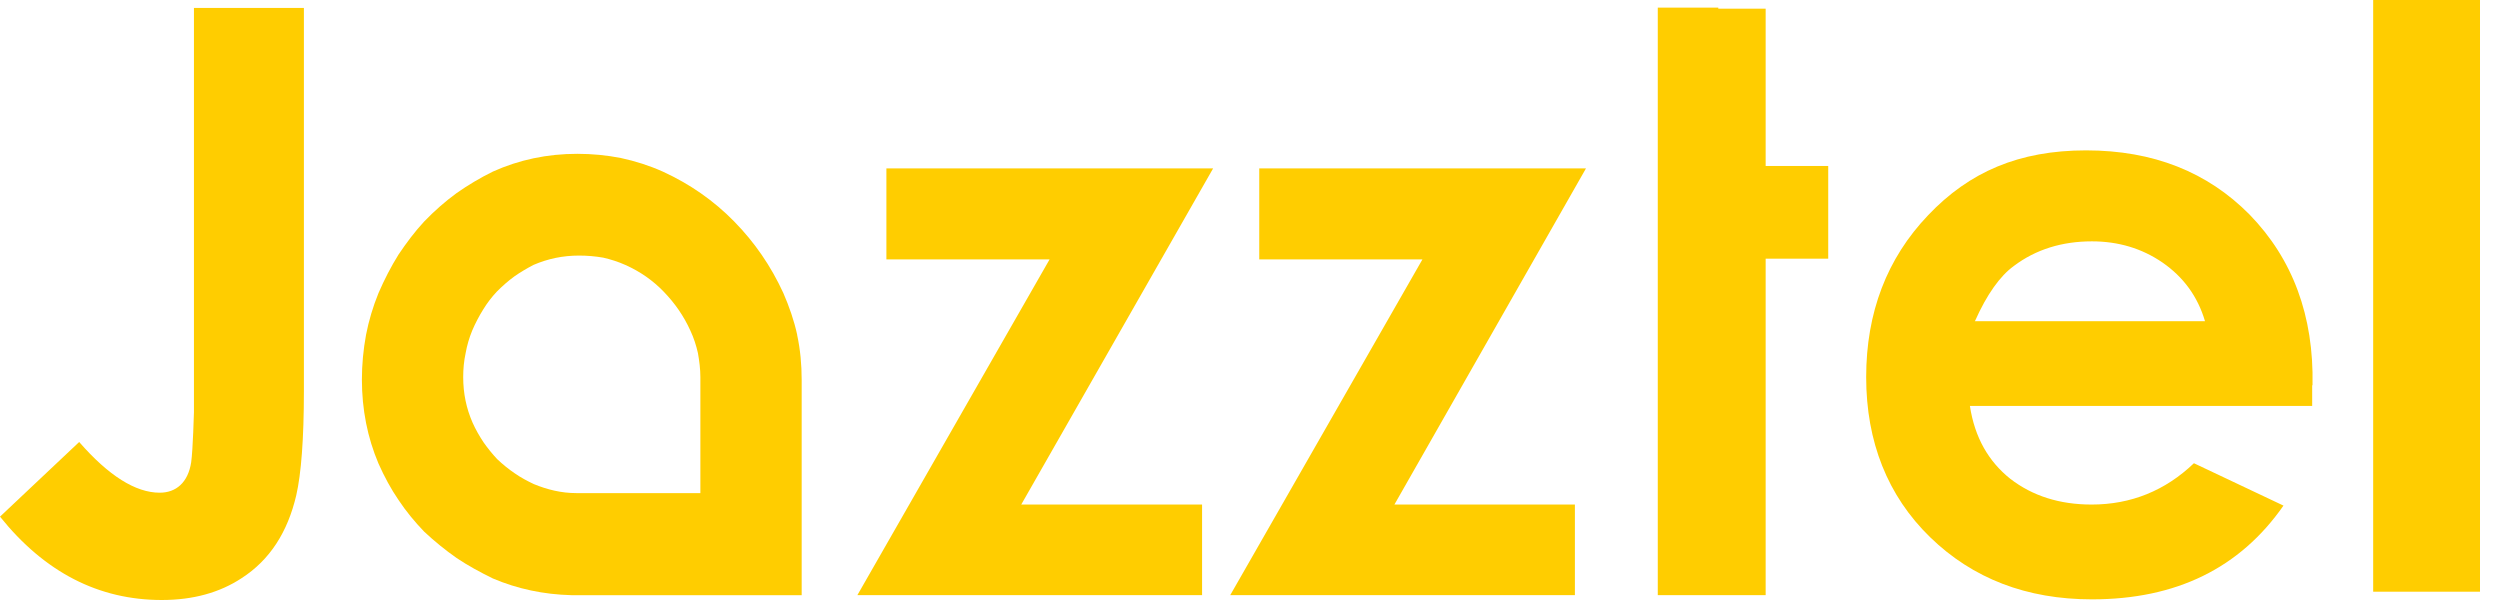
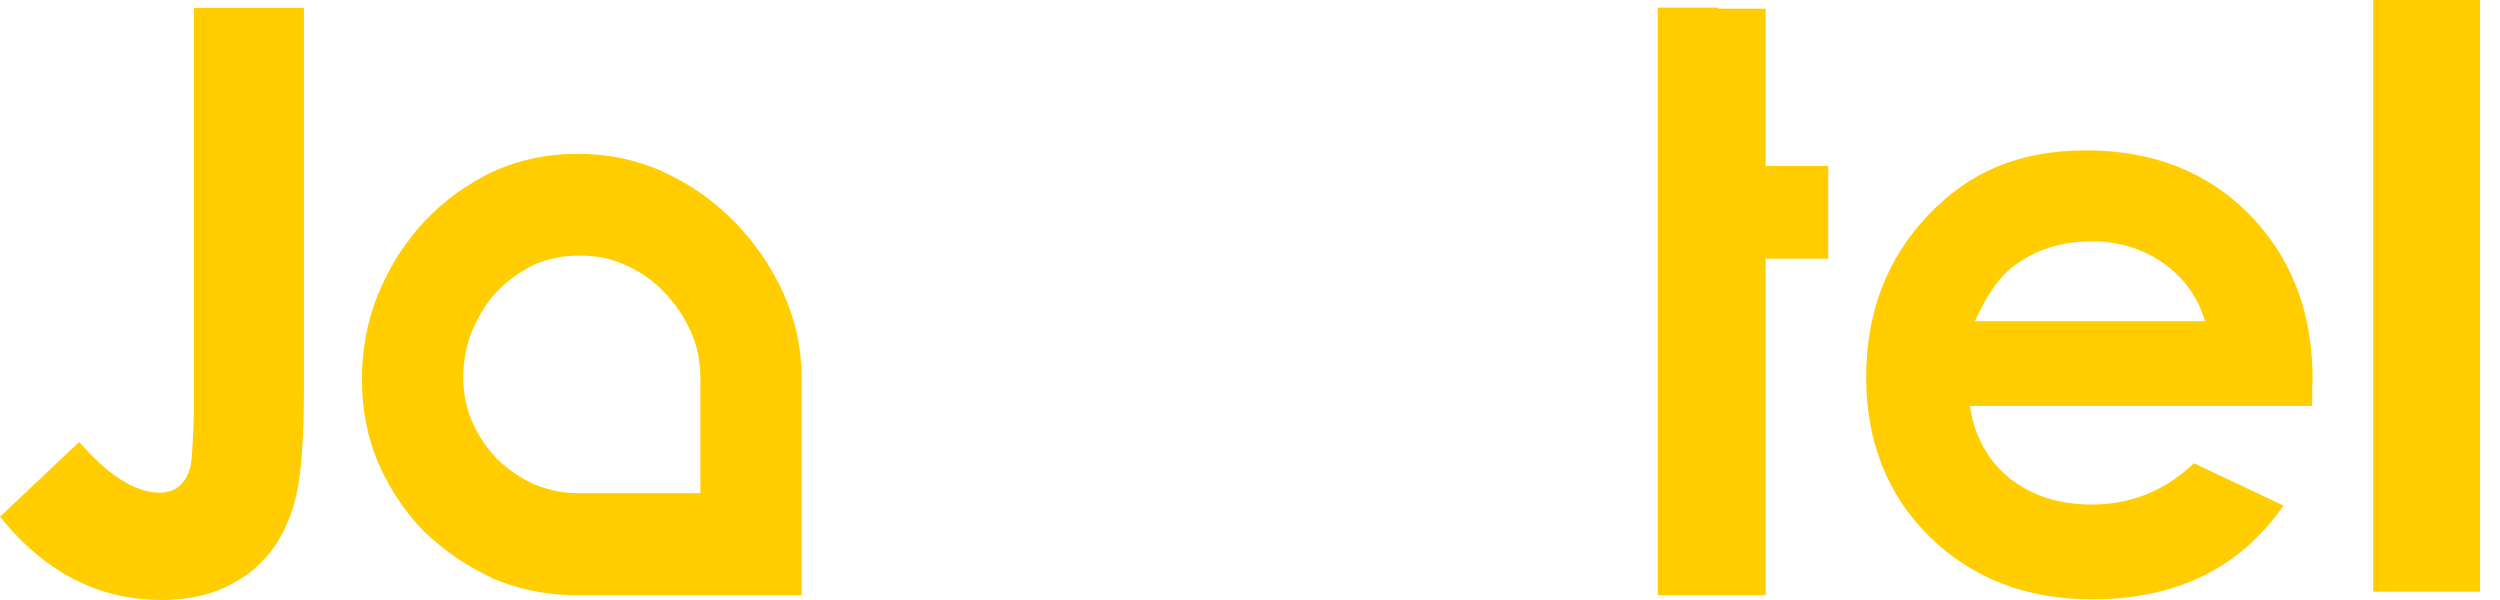
<svg xmlns="http://www.w3.org/2000/svg" width="100" height="24" viewBox="0 0 100 24" fill="none">
  <g id="Group 39919">
-     <path id="Vector" d="M62.996 23.806V20.181H55.777L63.439 6.736H50.37V10.375H56.898L49.209 23.806H62.996Z" fill="#FFCD00" />
    <path id="Vector_2" d="M92.501 15.404C92.556 12.64 91.712 10.362 89.984 8.584C88.296 6.876 86.125 6.015 83.442 6.015C80.76 6.015 78.768 6.876 77.122 8.612C75.477 10.335 74.647 12.501 74.647 15.085C74.647 17.668 75.504 19.835 77.205 21.488C78.906 23.141 81.064 23.974 83.677 23.974C87.052 23.974 89.596 22.724 91.339 20.224L87.757 18.529C86.609 19.627 85.24 20.182 83.664 20.182C82.378 20.182 81.299 19.835 80.414 19.154C79.543 18.46 78.989 17.502 78.796 16.238H92.487V15.418L92.501 15.404ZM79.003 12.835C79.473 11.779 79.999 11.043 80.552 10.64C81.437 9.973 82.488 9.654 83.677 9.654C84.728 9.654 85.669 9.932 86.499 10.501C87.342 11.085 87.909 11.862 88.2 12.848H78.989L79.003 12.835Z" fill="#FFCD00" />
    <path id="Vector_3" d="M99.2 0H94.927V23.668H99.2V0Z" fill="#FFCD00" />
-     <path id="Vector_4" d="M35.456 6.736V10.375H41.984L34.295 23.806H48.083V20.181H40.85L48.525 6.736H35.456Z" fill="#FFCD00" />
    <path id="Vector_5" d="M31.887 13.39C31.763 12.82 31.569 12.265 31.334 11.723C30.836 10.64 30.186 9.695 29.37 8.862C28.555 8.029 27.6 7.362 26.508 6.862C25.982 6.626 25.415 6.445 24.834 6.32C24.267 6.209 23.687 6.153 23.092 6.153C21.889 6.153 20.769 6.39 19.718 6.862C19.206 7.112 18.722 7.404 18.265 7.723C17.809 8.056 17.381 8.431 16.966 8.862C16.592 9.265 16.26 9.709 15.942 10.181C15.638 10.668 15.375 11.181 15.14 11.723C14.919 12.265 14.753 12.82 14.642 13.39C14.532 13.987 14.476 14.584 14.476 15.182C14.476 16.376 14.698 17.501 15.14 18.543C15.375 19.071 15.638 19.557 15.942 20.001C16.247 20.46 16.592 20.876 16.966 21.265C17.381 21.654 17.809 22.001 18.265 22.321C18.722 22.626 19.206 22.89 19.718 23.14C20.7 23.557 21.75 23.779 22.857 23.807H32.067V15.195C32.067 14.584 32.012 13.987 31.887 13.404V13.39ZM28.015 19.724H23.05C22.456 19.724 21.889 19.585 21.349 19.362C21.087 19.237 20.824 19.098 20.589 18.932C20.34 18.765 20.105 18.571 19.884 18.362C19.69 18.154 19.51 17.932 19.344 17.696C19.178 17.446 19.026 17.182 18.902 16.904C18.653 16.334 18.528 15.737 18.528 15.084C18.528 14.765 18.556 14.445 18.625 14.126C18.68 13.82 18.763 13.529 18.888 13.223C19.012 12.931 19.165 12.64 19.33 12.376C19.483 12.126 19.662 11.89 19.87 11.668C20.091 11.445 20.326 11.237 20.575 11.056C20.81 10.89 21.073 10.737 21.336 10.598C21.916 10.348 22.511 10.223 23.161 10.223C23.493 10.223 23.811 10.251 24.129 10.306C24.433 10.376 24.738 10.473 25.014 10.598C25.609 10.862 26.121 11.223 26.549 11.668C26.992 12.126 27.351 12.64 27.614 13.223C27.752 13.515 27.849 13.82 27.918 14.126C27.974 14.445 28.015 14.765 28.015 15.084V19.724Z" fill="#FFCD00" />
    <path id="Vector_6" d="M12.142 0.318H7.758V16.486C7.758 16.486 7.717 17.986 7.648 18.486C7.523 19.305 7.039 19.708 6.389 19.708C5.421 19.708 4.342 19.027 3.167 17.68L0 20.666C1.784 22.889 3.941 24 6.472 24C7.717 24 8.782 23.708 9.667 23.125C10.787 22.403 11.506 21.291 11.852 19.805C12.045 18.958 12.156 17.569 12.156 15.652V0.318" fill="#FFCD00" />
    <path id="Vector_7" d="M70.626 6.639V0.347H68.732V0.305H66.311V9.555V10.347V22.195V23.806H68.732H70.626V23.709V22.195V10.347H73.129V6.639H70.626Z" fill="#FFCD00" />
  </g>
</svg>